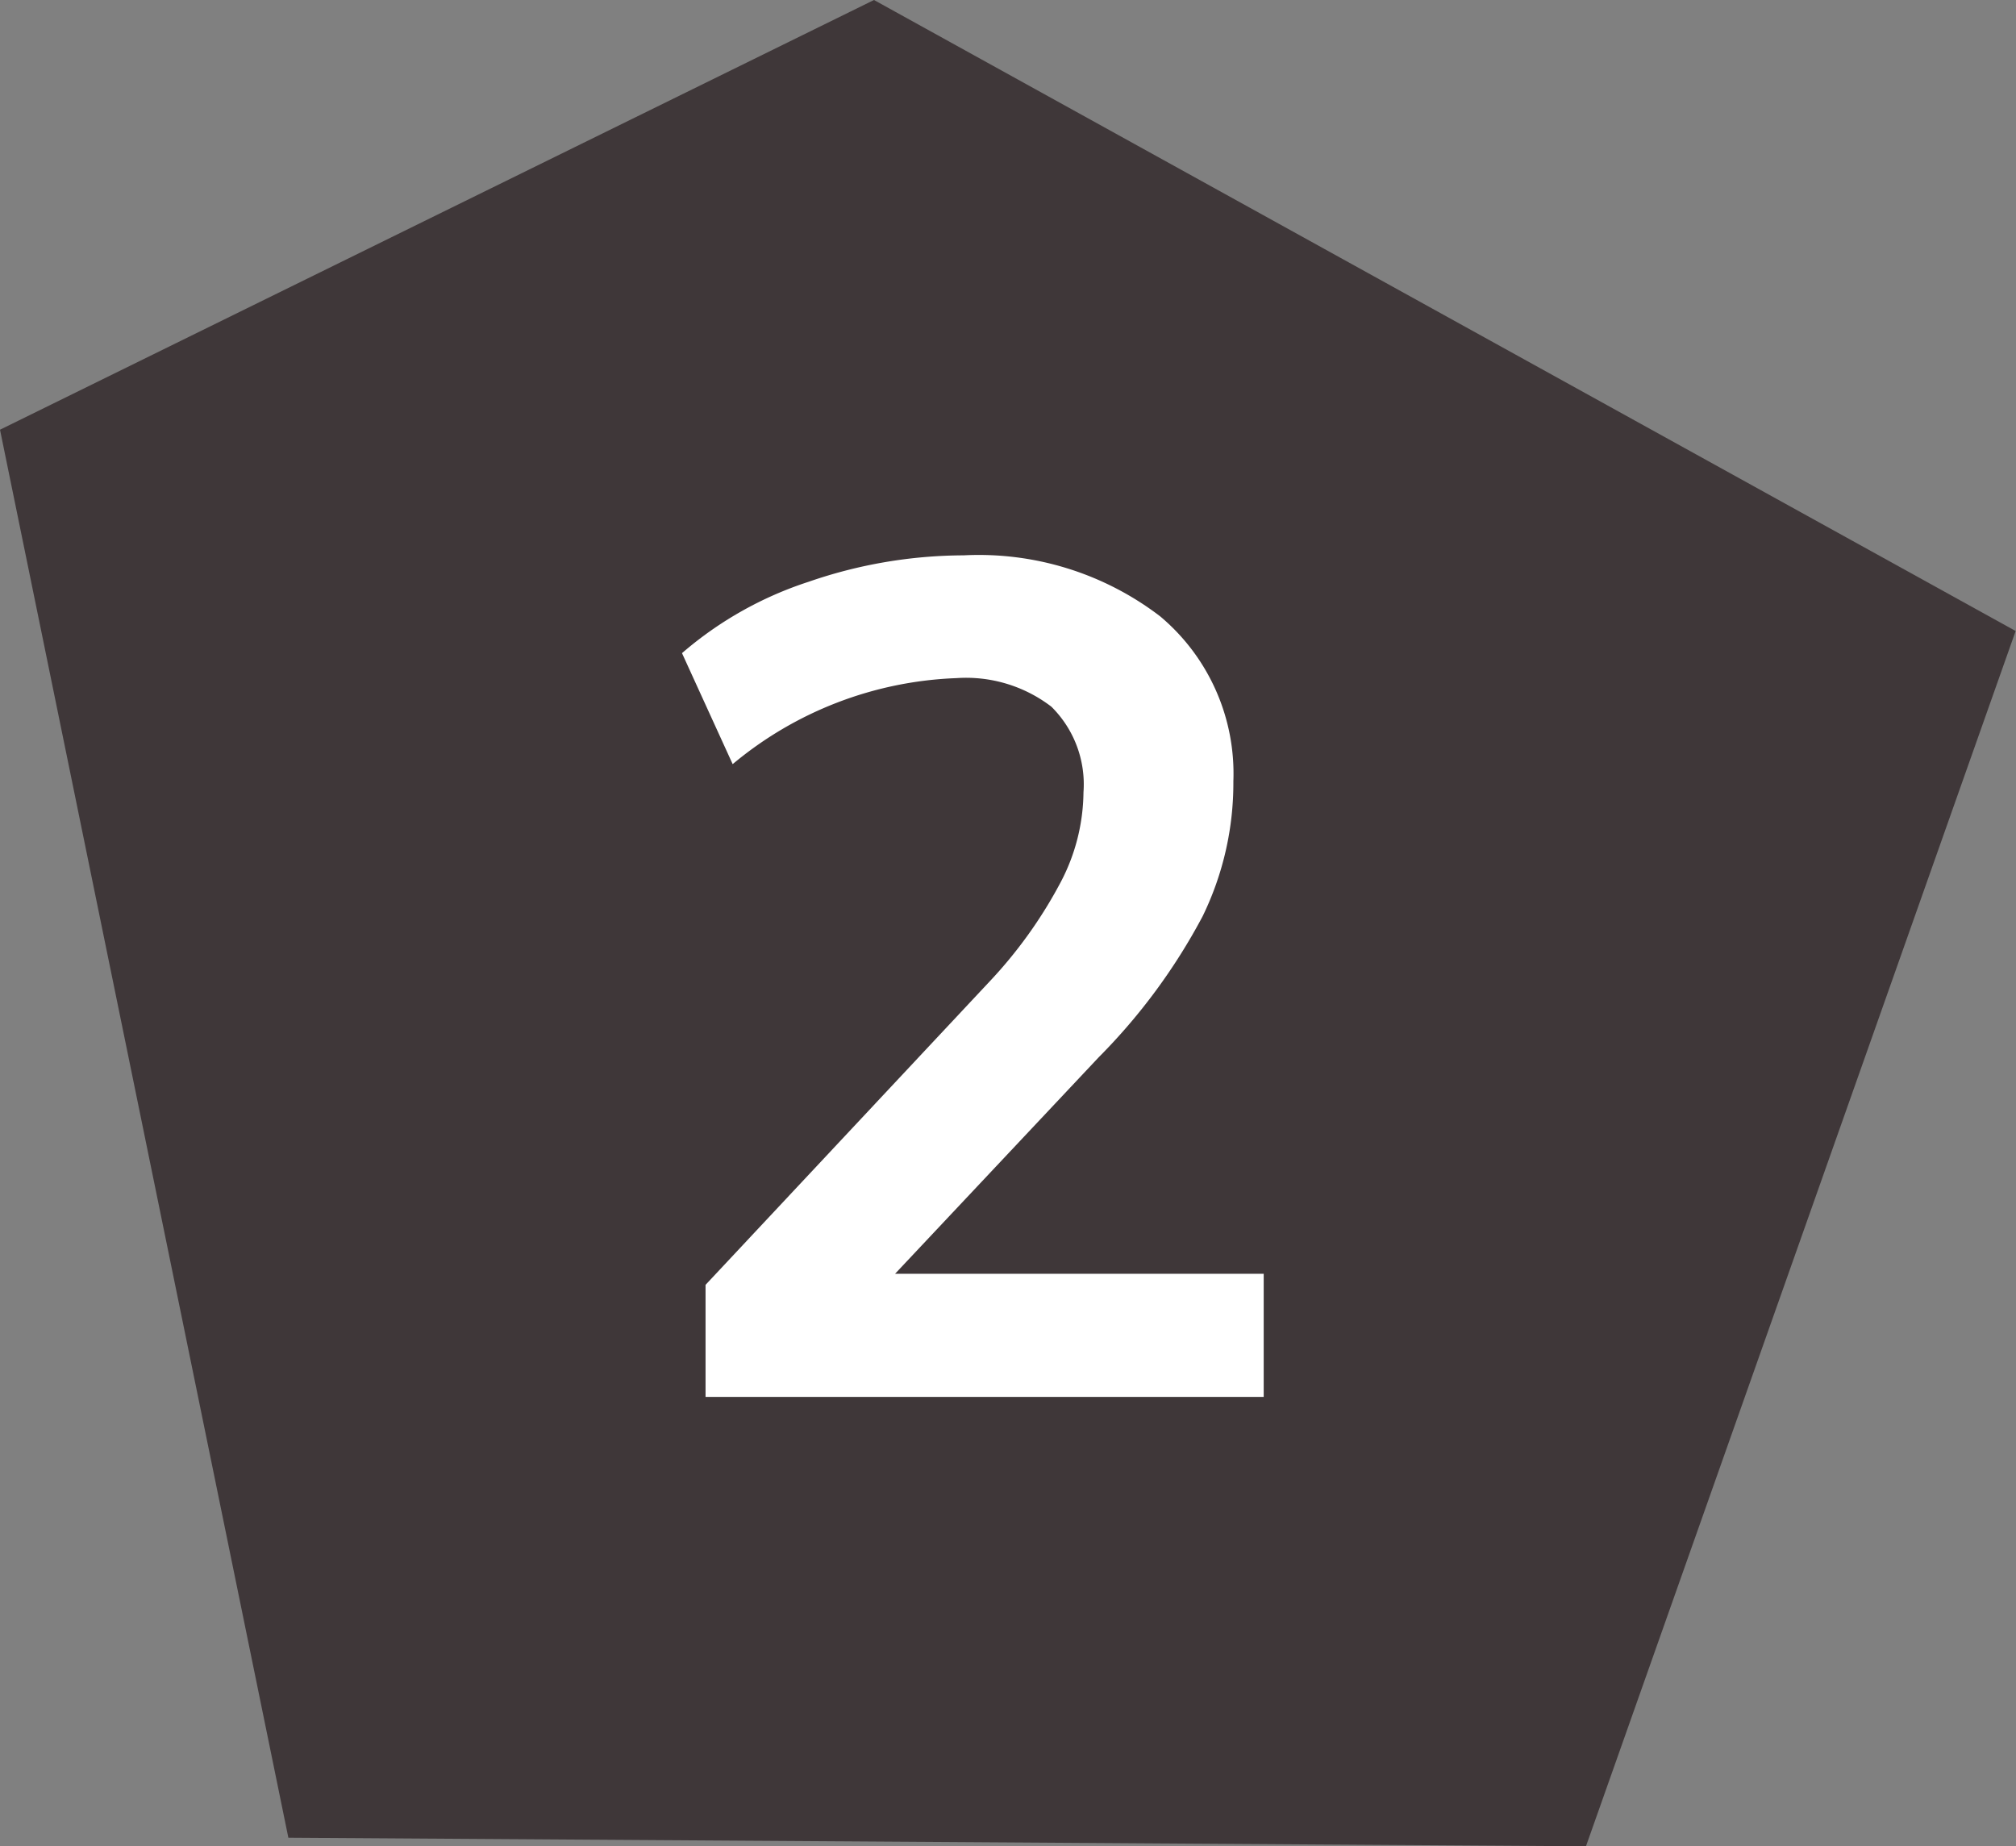
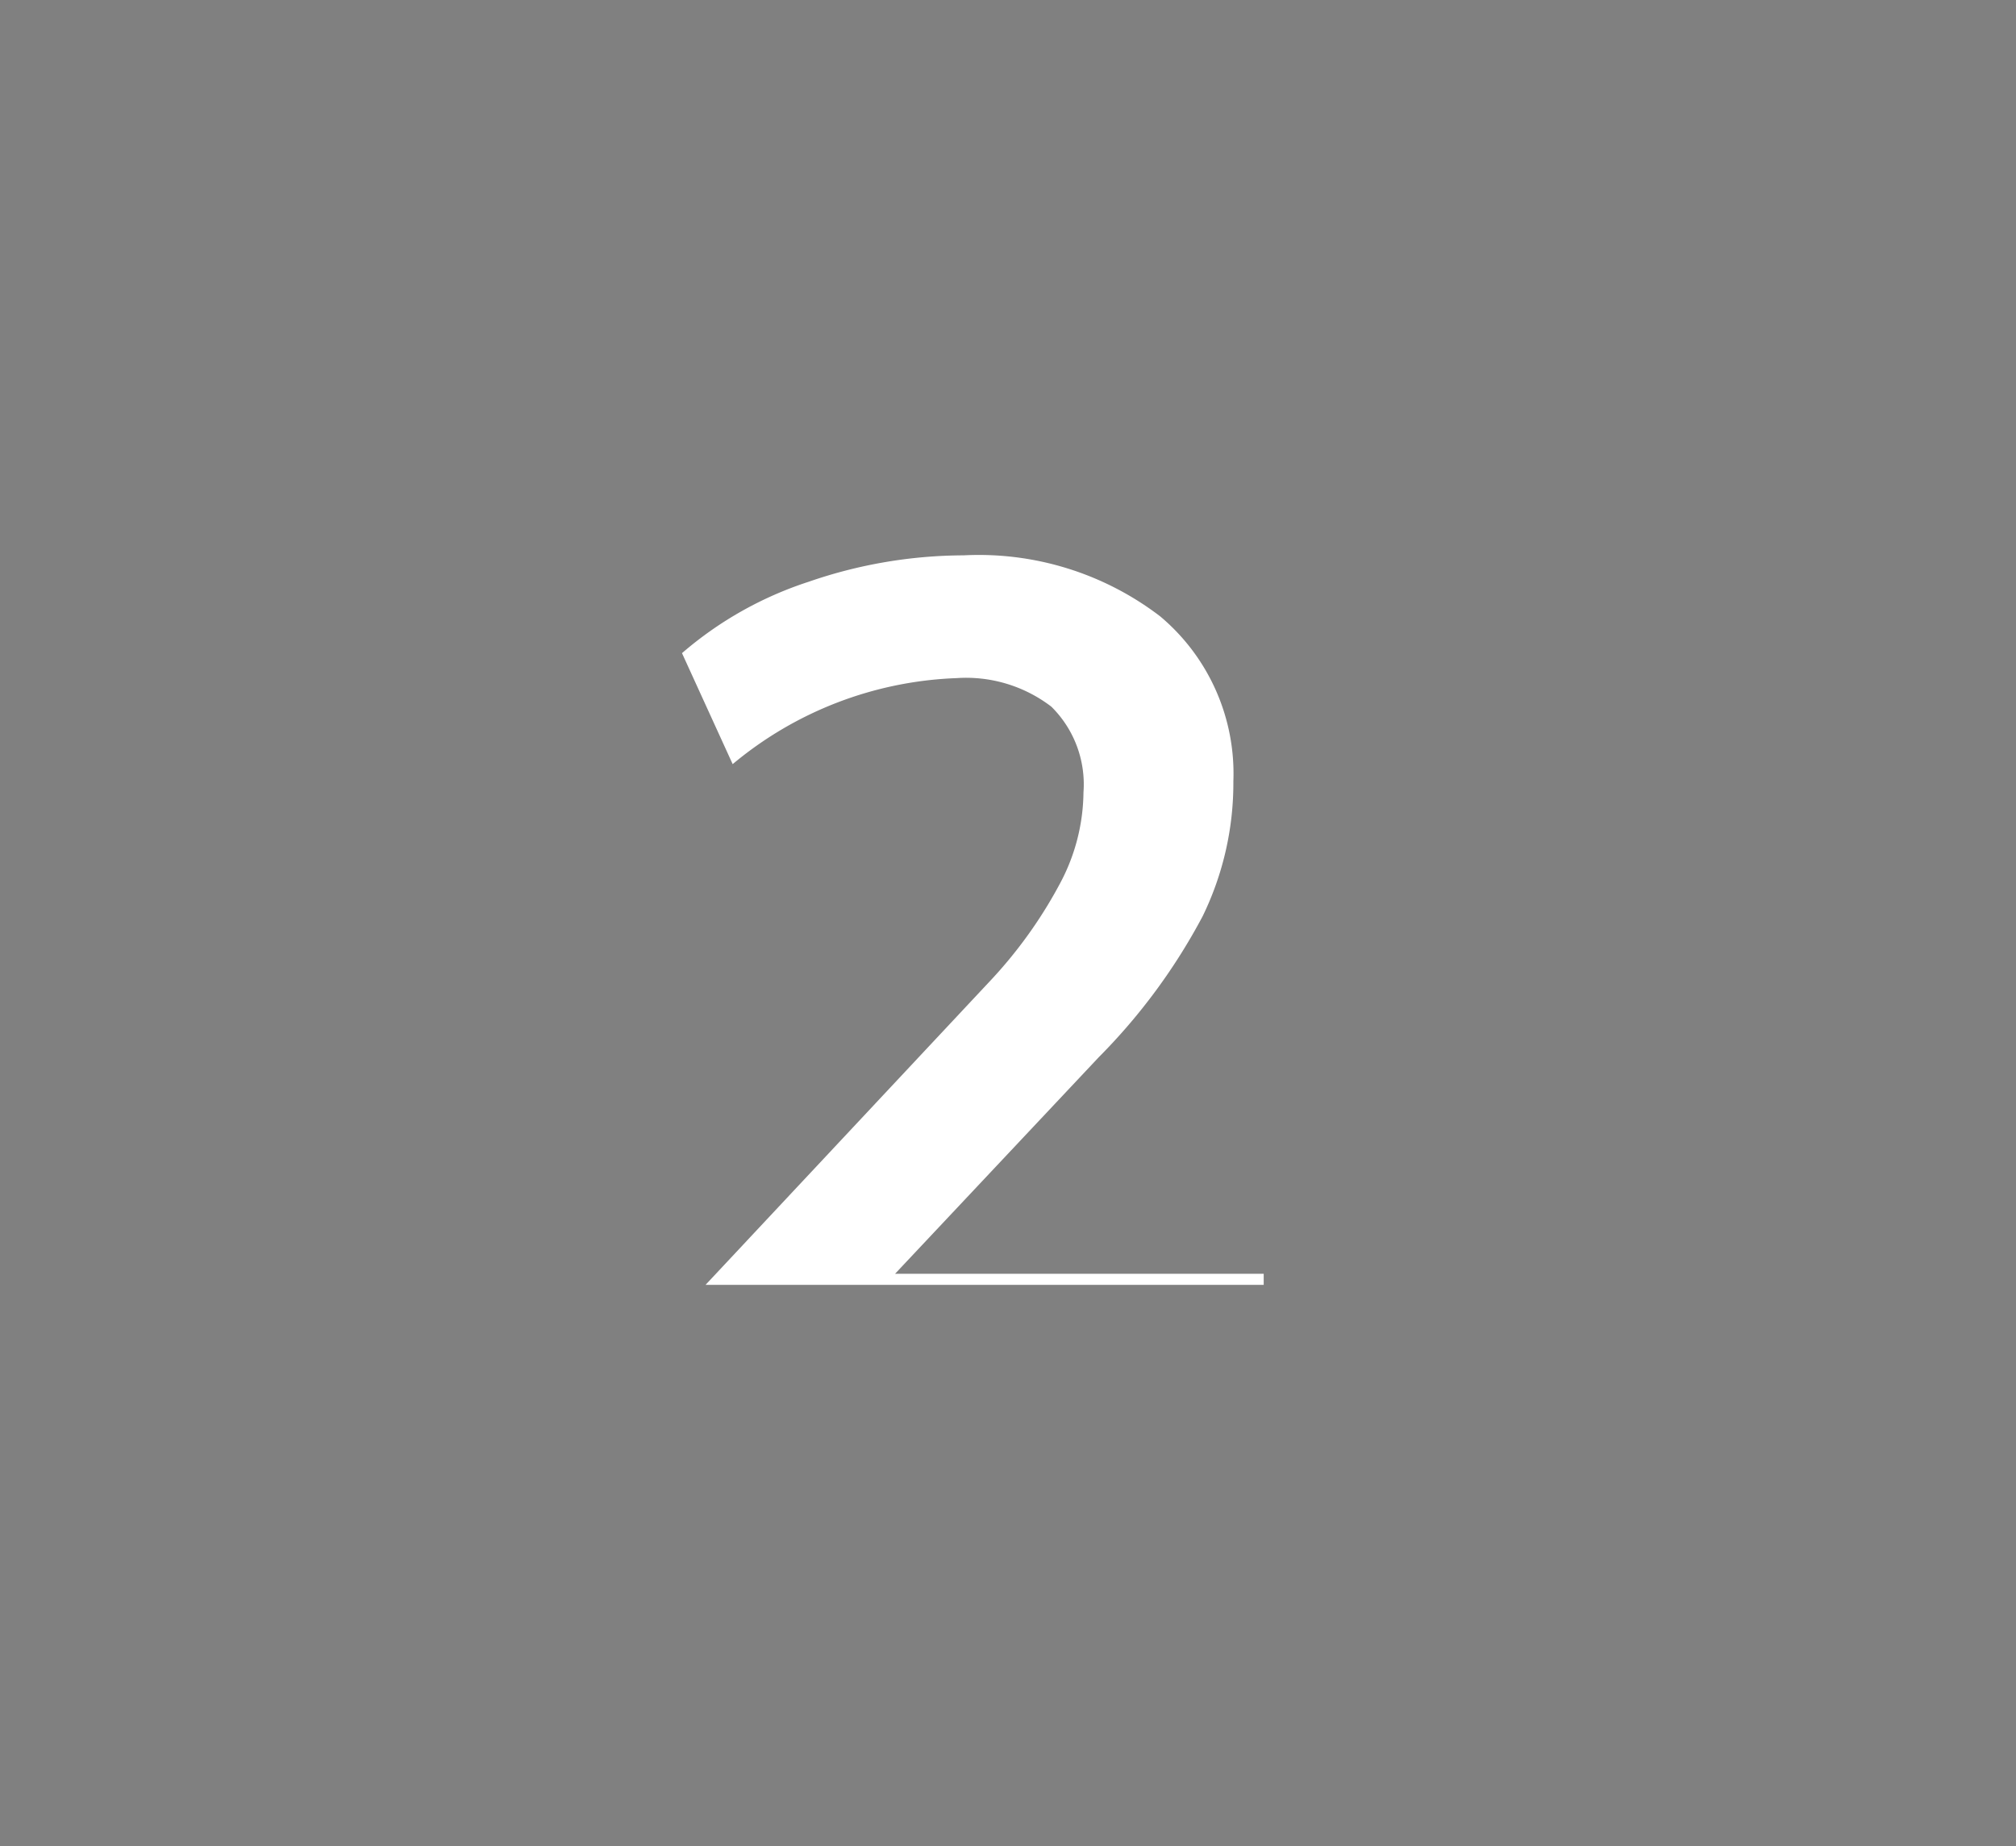
<svg xmlns="http://www.w3.org/2000/svg" viewBox="0 0 56.49 51.73">
  <rect x="0" y="0" width="56.49" height="51.73" fill="#808080" stroke="none" />
  <defs>
    <style>.cls-1{fill:none;}.cls-2{fill:#3f3739;}.cls-3{clip-path:url(#clip-path);}.cls-4{fill:#fff;}</style>
    <clipPath id="clip-path">
      <rect class="cls-1" width="56.49" height="51.73" />
    </clipPath>
  </defs>
  <title>2</title>
  <g id="Livello_2" data-name="Livello 2">
    <g id="Livello_1-2" data-name="Livello 1">
-       <polygon class="cls-2" points="24.49 0 0 12.04 8.08 51.49 44.44 51.73 56.48 17.68 24.49 0" />
      <g class="cls-3">
-         <path class="cls-4" d="M25.08,35.69l5.71-6.07a16.68,16.68,0,0,0,2.91-3.95,8.52,8.52,0,0,0,.86-3.78,5.75,5.75,0,0,0-2.05-4.62A8.36,8.36,0,0,0,27,15.56a13.37,13.37,0,0,0-4.34.74,10.29,10.29,0,0,0-3.55,2l1.42,3.11A10.37,10.37,0,0,1,26.8,19a3.93,3.93,0,0,1,2.66.8,3.06,3.06,0,0,1,.9,2.4,5.51,5.51,0,0,1-.64,2.52,12.74,12.74,0,0,1-2,2.79L19.77,36v3.14H35.41V35.69Z" />
+         <path class="cls-4" d="M25.08,35.69l5.71-6.07a16.68,16.68,0,0,0,2.91-3.95,8.52,8.52,0,0,0,.86-3.78,5.75,5.75,0,0,0-2.05-4.62A8.36,8.36,0,0,0,27,15.56a13.37,13.37,0,0,0-4.34.74,10.29,10.29,0,0,0-3.55,2l1.42,3.11A10.37,10.37,0,0,1,26.8,19a3.93,3.93,0,0,1,2.66.8,3.06,3.06,0,0,1,.9,2.4,5.51,5.51,0,0,1-.64,2.52,12.74,12.74,0,0,1-2,2.79L19.77,36H35.41V35.69Z" />
      </g>
    </g>
  </g>
</svg>